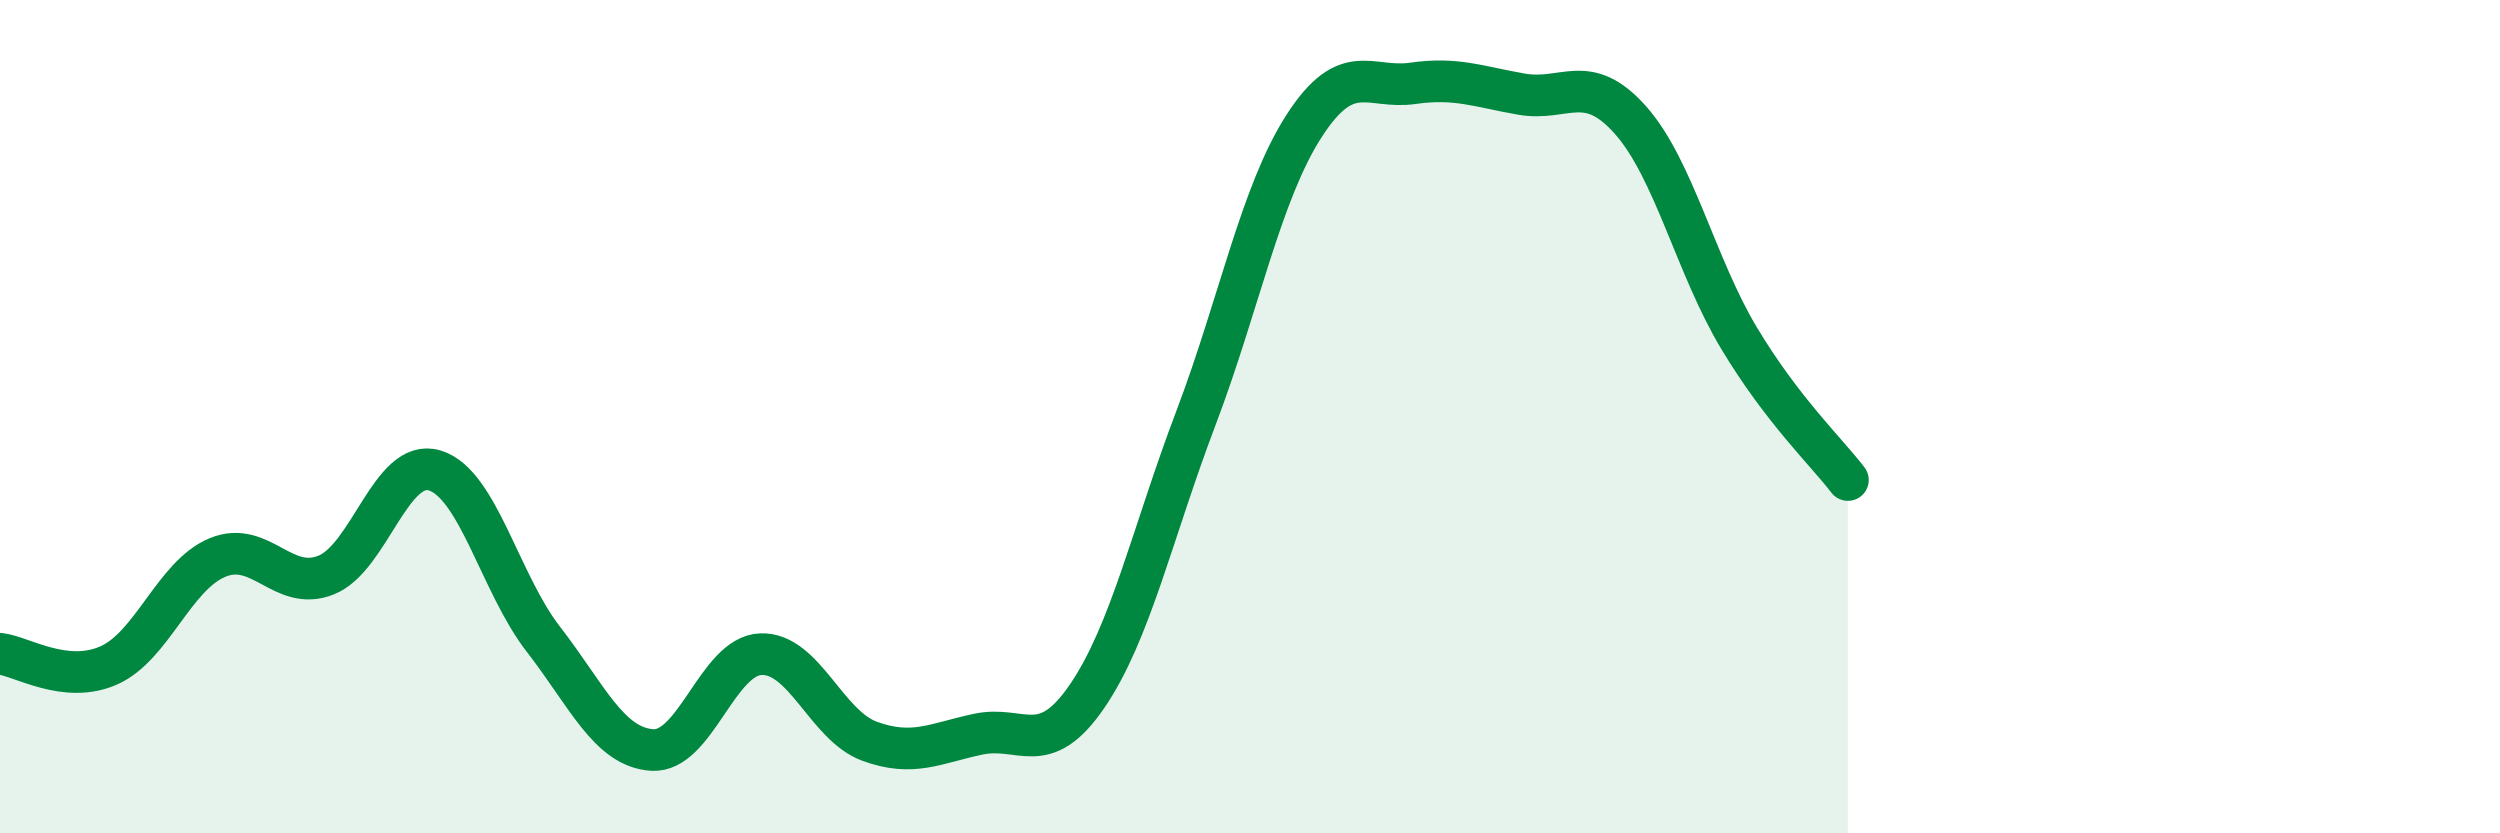
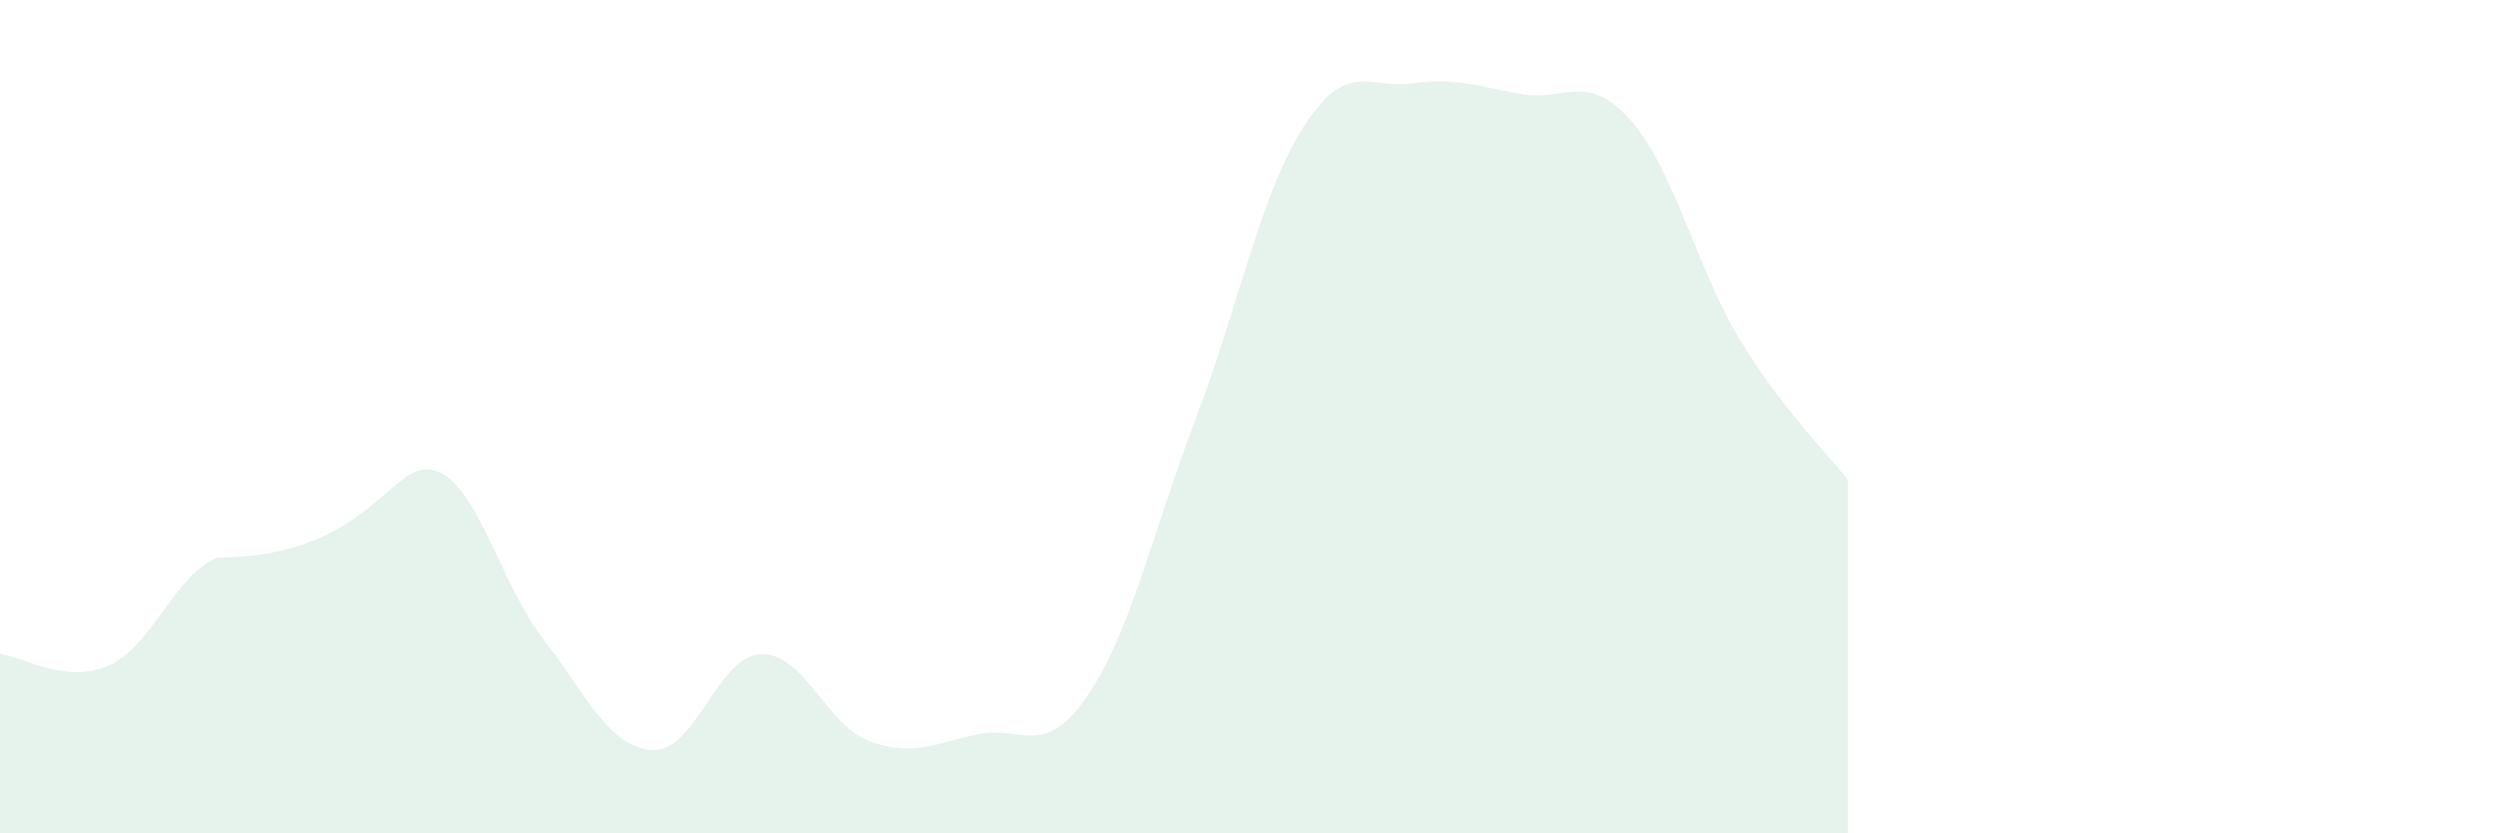
<svg xmlns="http://www.w3.org/2000/svg" width="60" height="20" viewBox="0 0 60 20">
-   <path d="M 0,15.69 C 0.52,15.75 1.57,16.43 2.61,15.97 C 3.65,15.51 4.18,13.81 5.22,13.38 C 6.26,12.95 6.79,14.22 7.83,13.8 C 8.87,13.38 9.39,10.98 10.43,11.29 C 11.47,11.6 12,14 13.04,15.34 C 14.08,16.68 14.61,17.93 15.65,18 C 16.69,18.07 17.22,15.74 18.26,15.7 C 19.3,15.66 19.83,17.41 20.87,17.79 C 21.91,18.17 22.44,17.84 23.48,17.62 C 24.52,17.4 25.05,18.23 26.09,16.71 C 27.13,15.19 27.66,12.78 28.7,10.04 C 29.74,7.3 30.26,4.63 31.3,3.02 C 32.34,1.41 32.87,2.15 33.91,2 C 34.95,1.85 35.48,2.08 36.52,2.26 C 37.56,2.44 38.09,1.71 39.13,2.88 C 40.17,4.05 40.7,6.39 41.74,8.12 C 42.78,9.85 43.83,10.84 44.35,11.52L44.35 20L0 20Z" fill="#008740" opacity="0.1" stroke-linecap="round" stroke-linejoin="round" />
-   <path d="M 0,15.69 C 0.52,15.75 1.57,16.43 2.61,15.97 C 3.65,15.51 4.18,13.81 5.22,13.38 C 6.26,12.95 6.79,14.22 7.83,13.8 C 8.87,13.38 9.39,10.98 10.43,11.29 C 11.47,11.6 12,14 13.04,15.34 C 14.08,16.68 14.61,17.93 15.65,18 C 16.69,18.07 17.22,15.74 18.26,15.7 C 19.3,15.66 19.83,17.41 20.87,17.79 C 21.91,18.17 22.44,17.84 23.48,17.62 C 24.52,17.4 25.05,18.23 26.09,16.71 C 27.13,15.19 27.66,12.78 28.7,10.04 C 29.74,7.3 30.26,4.63 31.3,3.02 C 32.34,1.41 32.87,2.15 33.91,2 C 34.95,1.85 35.48,2.08 36.52,2.26 C 37.56,2.44 38.09,1.71 39.13,2.88 C 40.17,4.05 40.7,6.39 41.74,8.12 C 42.78,9.85 43.83,10.84 44.35,11.52" stroke="#008740" stroke-width="1" fill="none" stroke-linecap="round" stroke-linejoin="round" />
+   <path d="M 0,15.69 C 0.52,15.75 1.57,16.43 2.61,15.97 C 3.65,15.51 4.18,13.81 5.22,13.38 C 8.87,13.38 9.39,10.98 10.43,11.29 C 11.47,11.6 12,14 13.04,15.34 C 14.08,16.68 14.61,17.93 15.65,18 C 16.69,18.07 17.22,15.74 18.26,15.7 C 19.3,15.66 19.83,17.41 20.87,17.79 C 21.91,18.17 22.44,17.84 23.48,17.62 C 24.52,17.4 25.05,18.23 26.09,16.71 C 27.13,15.19 27.66,12.78 28.7,10.04 C 29.74,7.3 30.26,4.63 31.3,3.02 C 32.34,1.41 32.87,2.15 33.91,2 C 34.95,1.85 35.48,2.08 36.52,2.26 C 37.56,2.44 38.09,1.71 39.13,2.88 C 40.17,4.05 40.7,6.39 41.74,8.12 C 42.78,9.85 43.83,10.84 44.35,11.52L44.35 20L0 20Z" fill="#008740" opacity="0.1" stroke-linecap="round" stroke-linejoin="round" />
</svg>